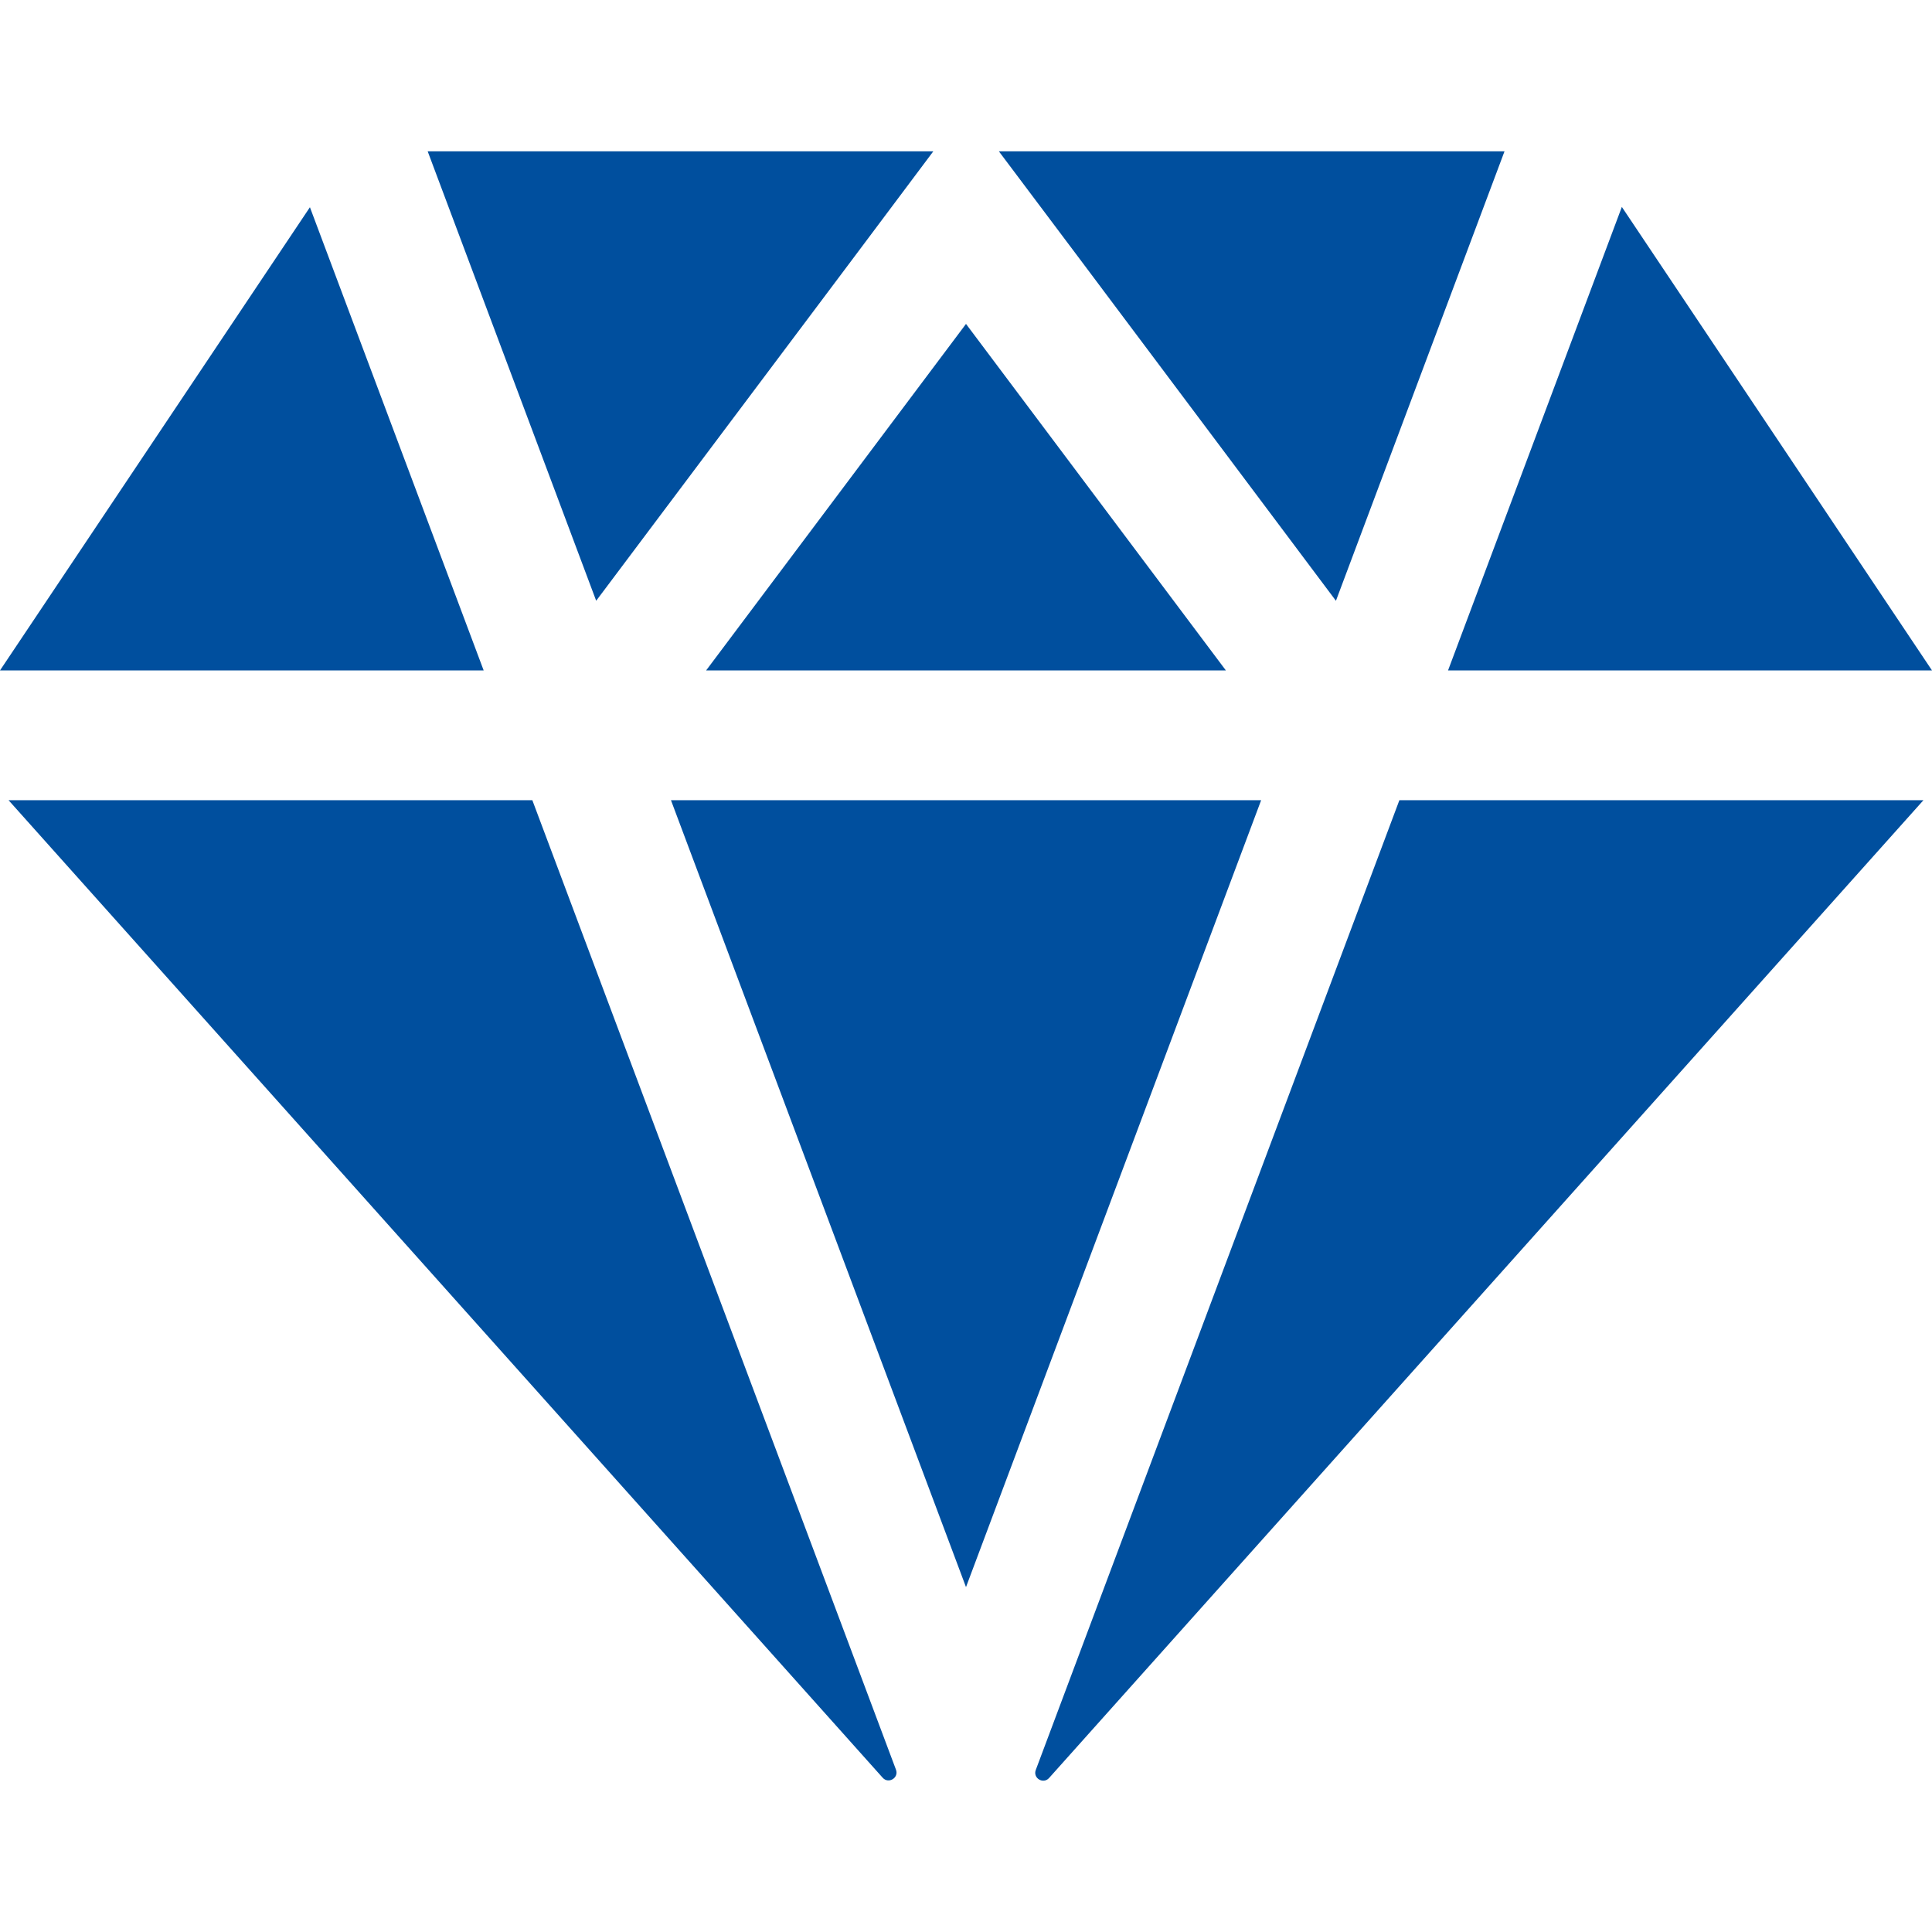
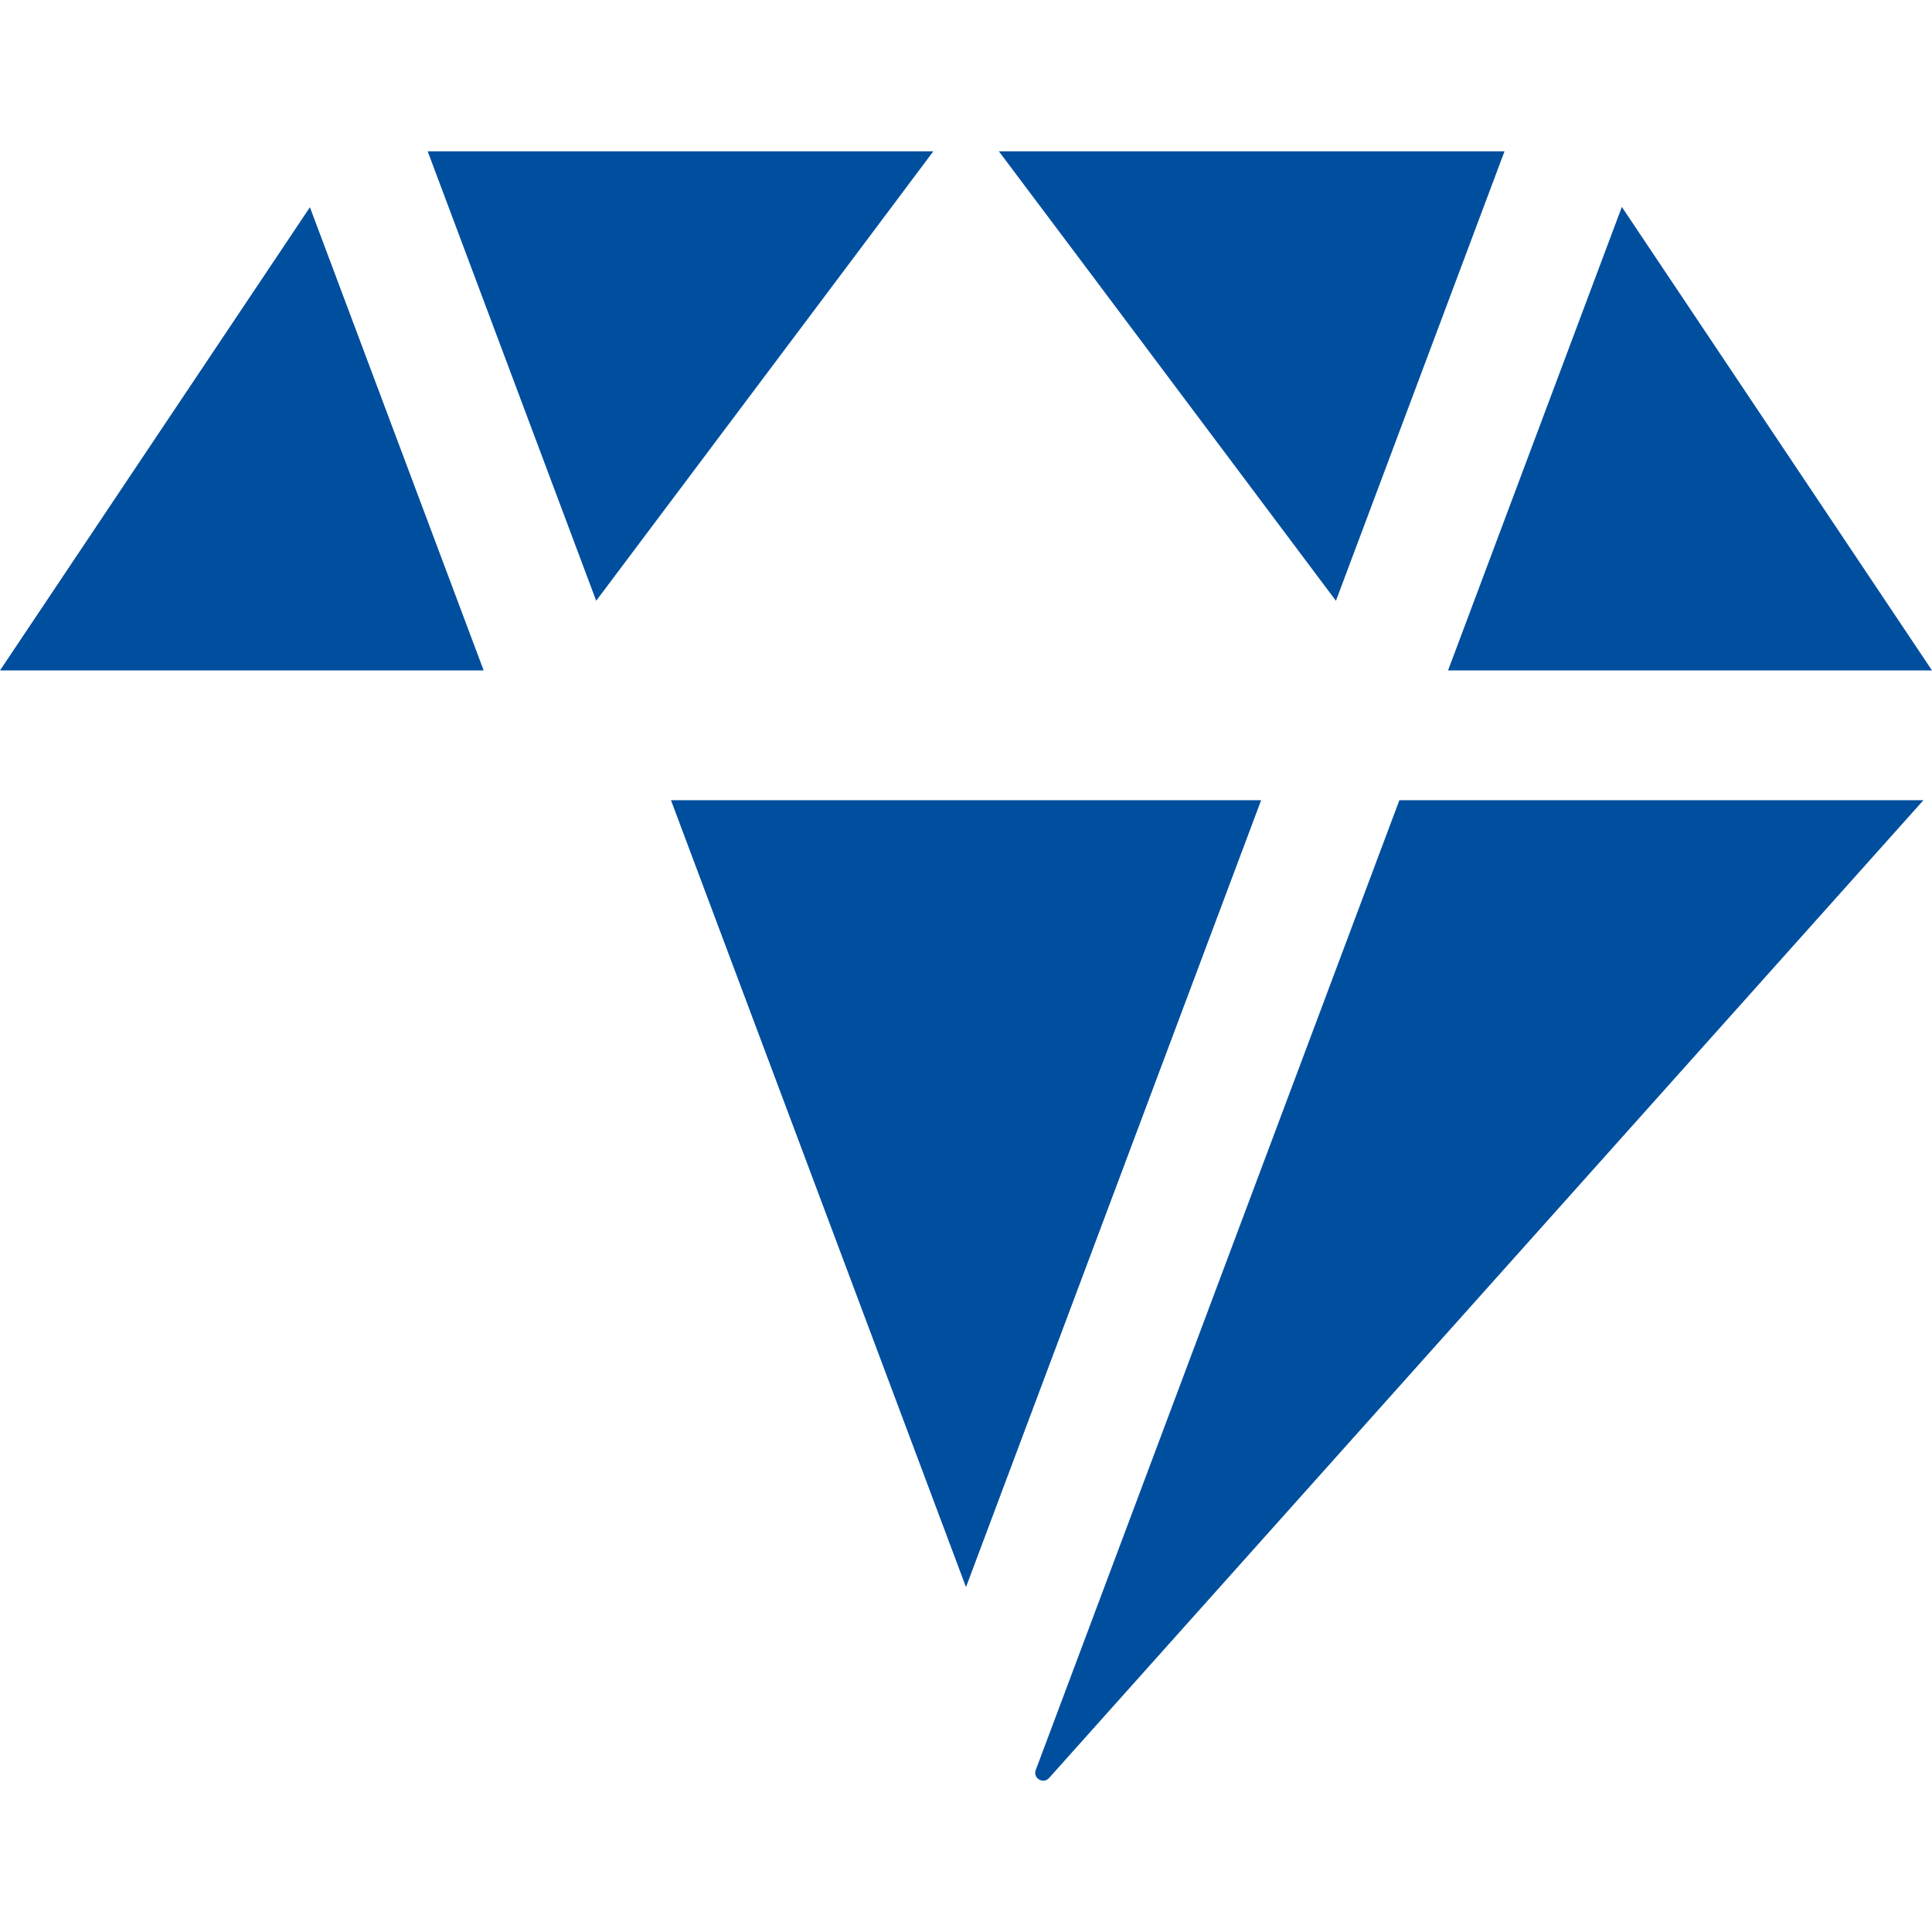
<svg xmlns="http://www.w3.org/2000/svg" width="800" height="800" viewBox="0 0 800 800" fill="none">
  <g clip-path="url(#clip0_1140_100)">
-     <path d="M399.999 134.125L292.387 277.609H507.612L399.999 134.125Z" fill="#004F9E" />
    <path d="M413.607 62.653C436.809 93.497 433.746 89.431 553.181 248.777L622.99 62.653H413.607Z" fill="#004F9E" />
    <path d="M277.832 331.348L399.999 657.187L522.212 331.348H277.832Z" fill="#004F9E" />
    <path d="M128.331 85.808L0 277.609H200.275C179.048 221.023 155.156 157.322 128.331 85.808Z" fill="#004F9E" />
-     <path d="M371.003 732.786C354.6 689.039 320.395 597.852 220.431 331.35H3.545L365.493 736.117C367.909 738.817 372.273 736.178 371.003 732.786Z" fill="#004F9E" />
    <path d="M177.09 62.653L246.868 248.761C366.404 89.481 363.405 93.498 386.471 62.653H177.09Z" fill="#004F9E" />
    <path d="M671.571 85.684C644.697 157.352 620.83 221.005 599.604 277.609H800L671.571 85.684Z" fill="#004F9E" />
    <path d="M579.453 331.348C479.118 598.92 445.404 688.828 428.893 732.903C427.623 736.295 431.987 738.931 434.401 736.231L796.456 331.348H579.453Z" fill="#004F9E" />
  </g>
  <defs>
    <clipPath id="clip0_1140_100">
      <rect width="800" height="800" fill="white" />
    </clipPath>
  </defs>
</svg>